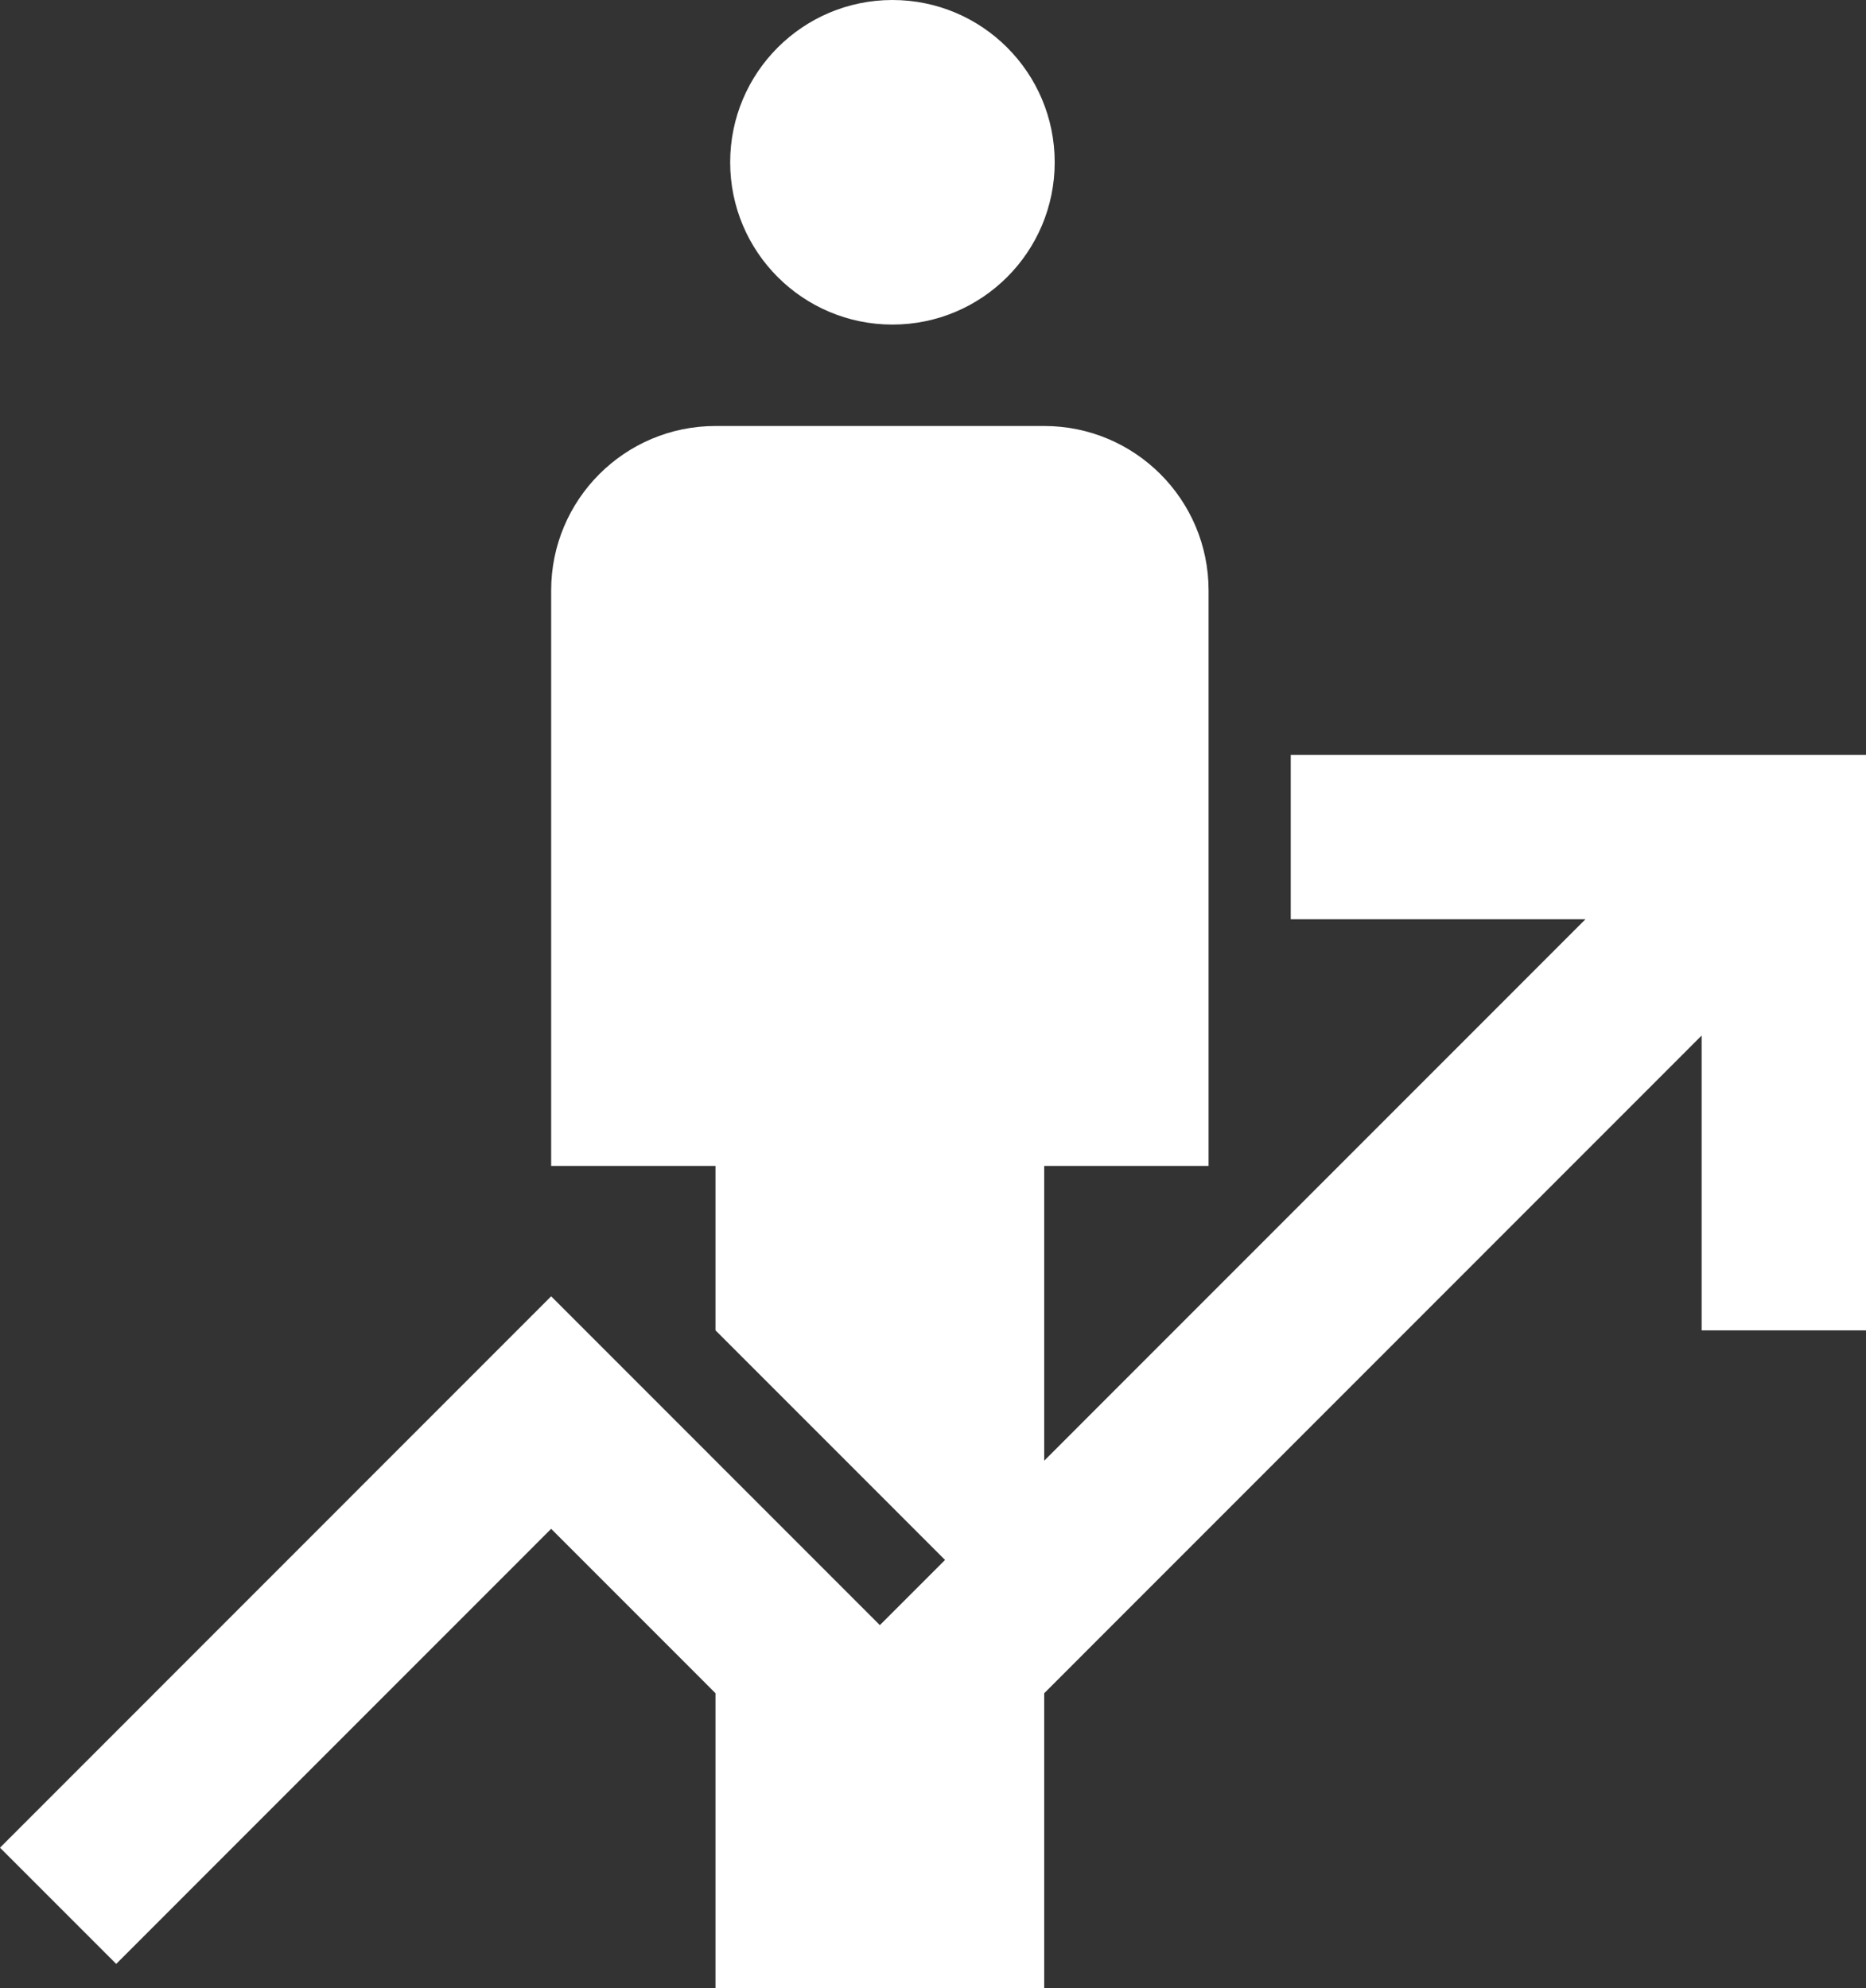
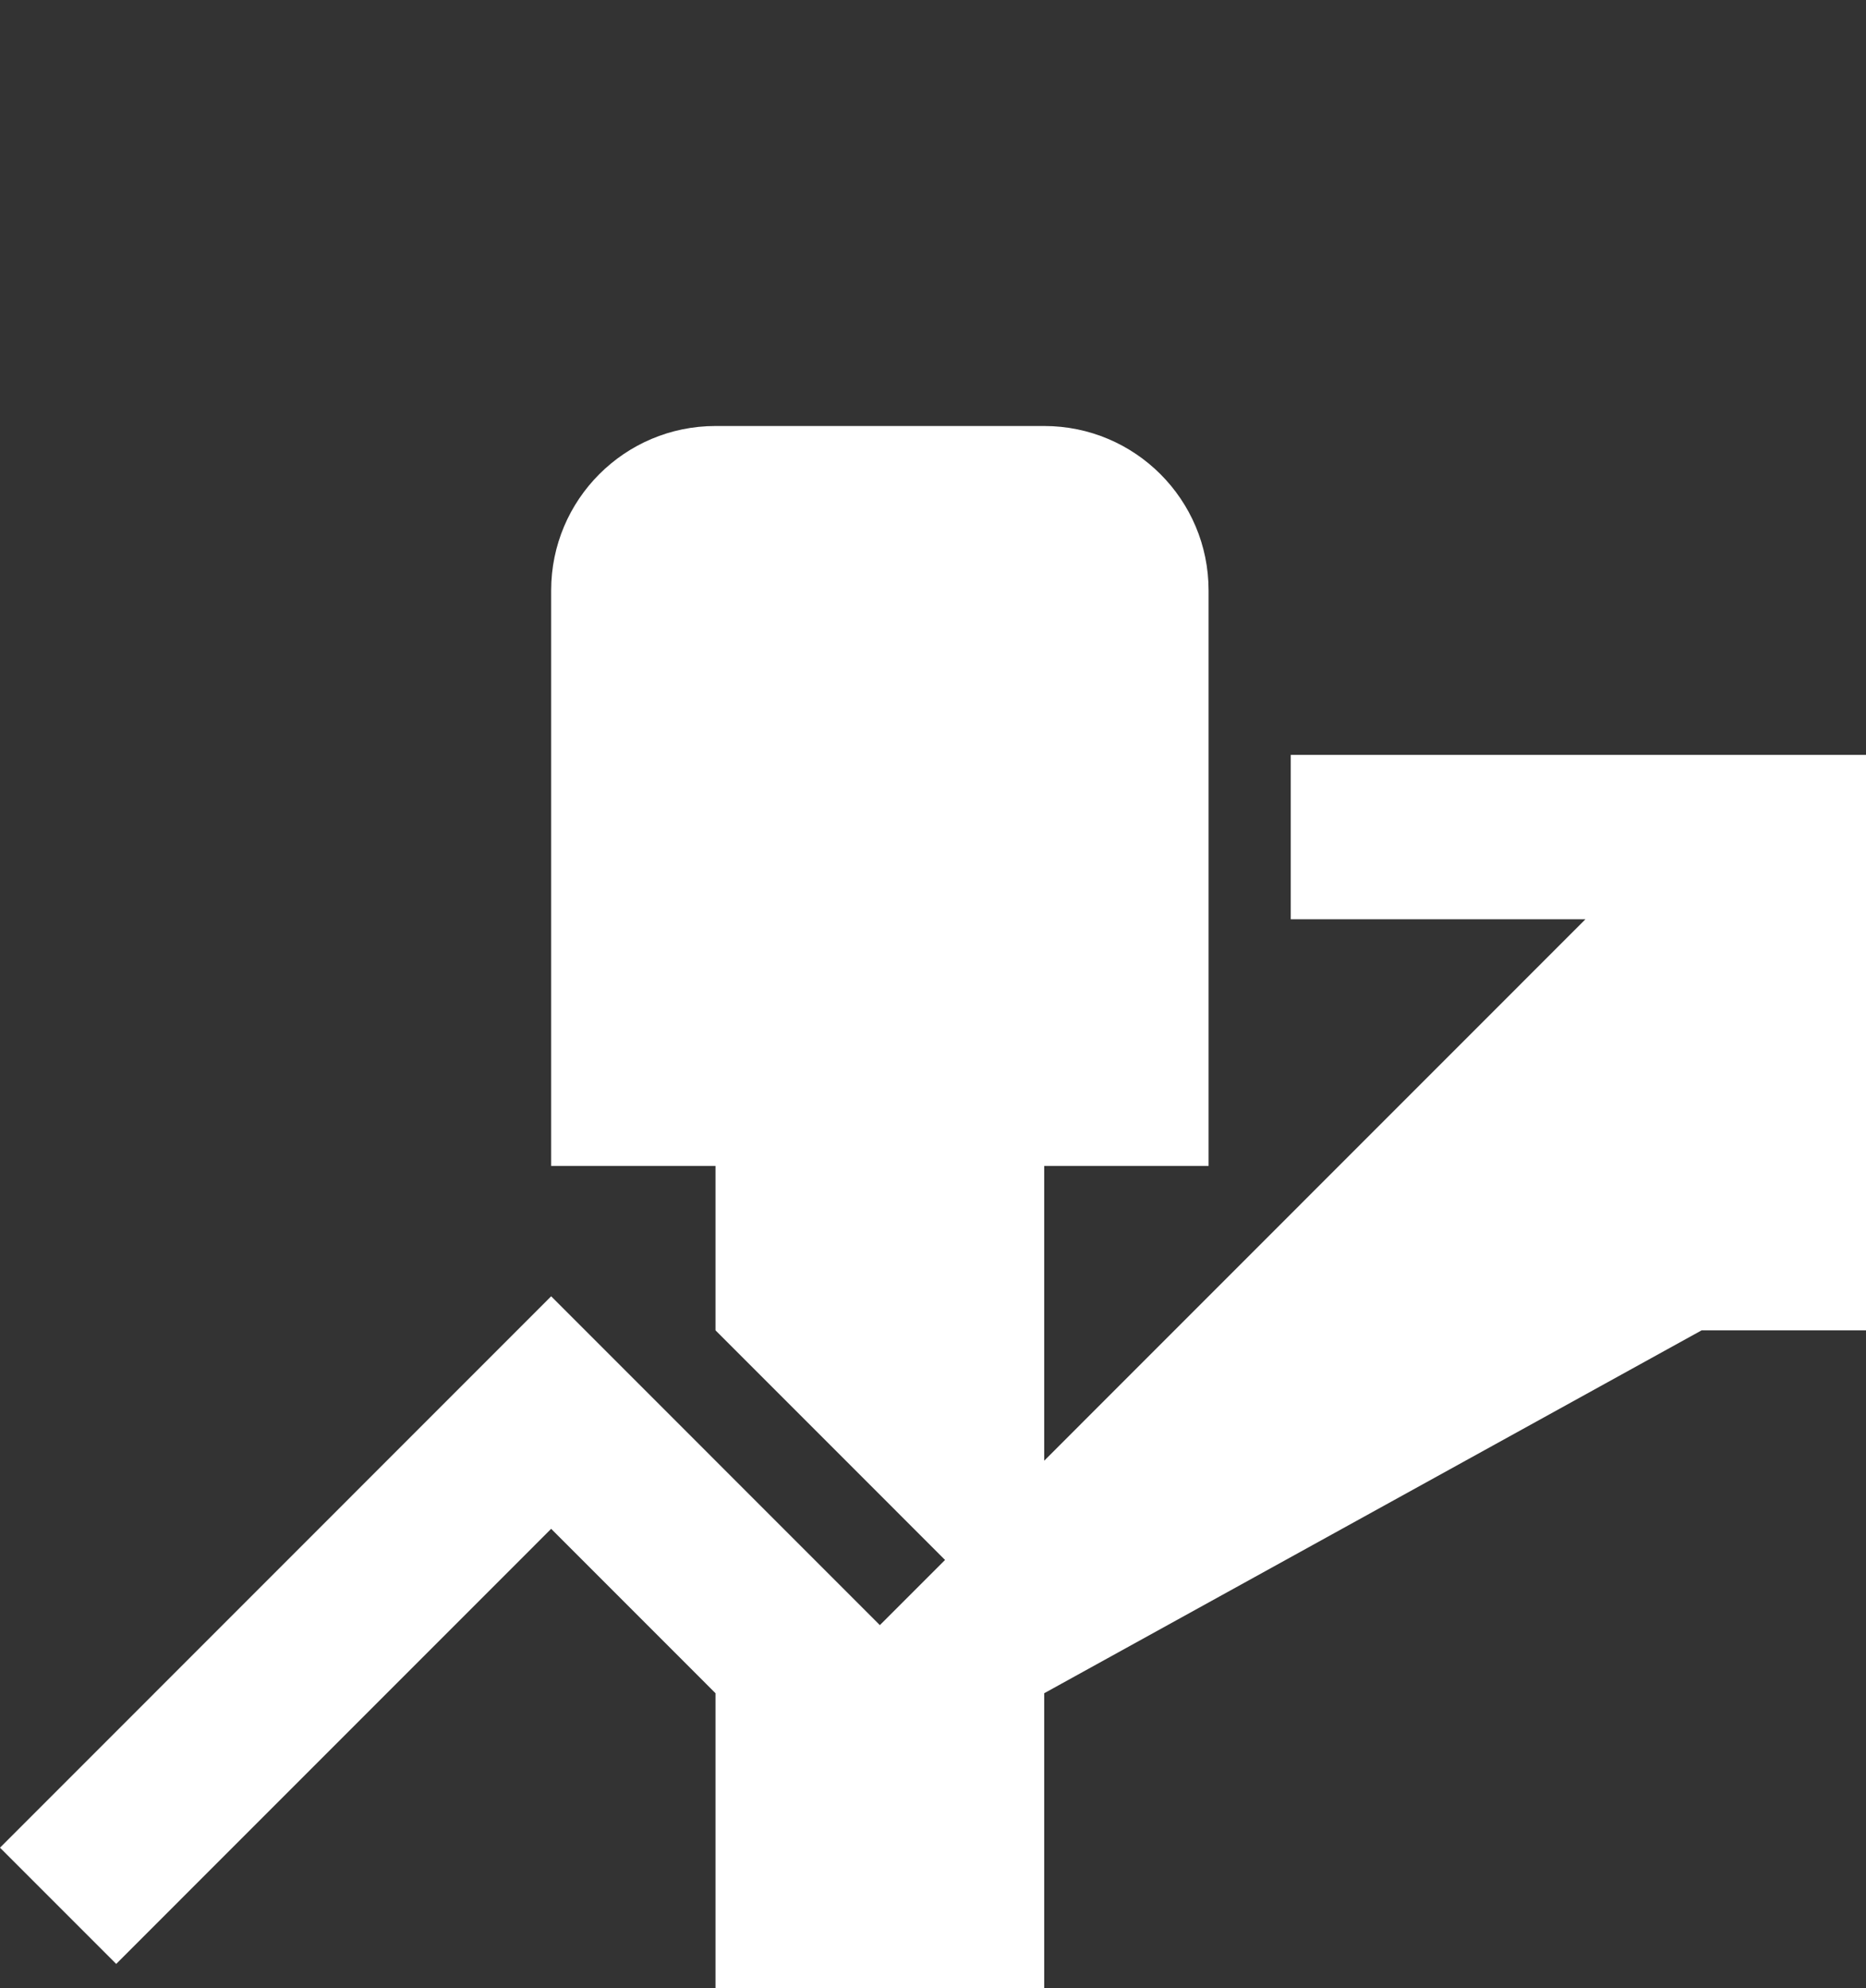
<svg xmlns="http://www.w3.org/2000/svg" width="92px" height="98px" viewBox="0 0 92 98" version="1.1">
  <rect x="0" y="0" width="92" height="98" fill="#333333" stroke="none" />
  <g id="icon_wenvest" stroke="none" stroke-width="1" fill="none" fill-rule="evenodd">
-     <path d="M44,16 C48.418,16 52,12.418 52,8 C52,3.582 48.418,0 44,0 C39.582,0 36,3.582 36,8 C36,12.418 39.582,16 44,16" id="Fill-1" fill="#FFFFFF" />
-     <path d="M27.174,75.363 L35.277,83.468 L35.277,98 L51.483,98 L51.483,83.468 L83.896,51.047 L83.896,65.579 L92,65.579 L92,37.211 L63.638,37.211 L63.638,45.316 L78.167,45.316 L51.483,72.006 L51.483,57.474 L59.587,57.474 L59.587,29.105 C59.587,24.629 55.959,21 51.483,21 L35.277,21 C30.802,21 27.174,24.629 27.174,29.105 L27.174,57.474 L35.277,57.474 L35.277,65.579 L46.594,76.898 L43.38,80.111 L27.174,63.901 L0,91.082 L5.729,96.811 L27.174,75.363" id="Fill-3" fill="#FFFFFF" />
+     <path d="M27.174,75.363 L35.277,83.468 L35.277,98 L51.483,98 L51.483,83.468 L83.896,65.579 L92,65.579 L92,37.211 L63.638,37.211 L63.638,45.316 L78.167,45.316 L51.483,72.006 L51.483,57.474 L59.587,57.474 L59.587,29.105 C59.587,24.629 55.959,21 51.483,21 L35.277,21 C30.802,21 27.174,24.629 27.174,29.105 L27.174,57.474 L35.277,57.474 L35.277,65.579 L46.594,76.898 L43.38,80.111 L27.174,63.901 L0,91.082 L5.729,96.811 L27.174,75.363" id="Fill-3" fill="#FFFFFF" />
  </g>
</svg>